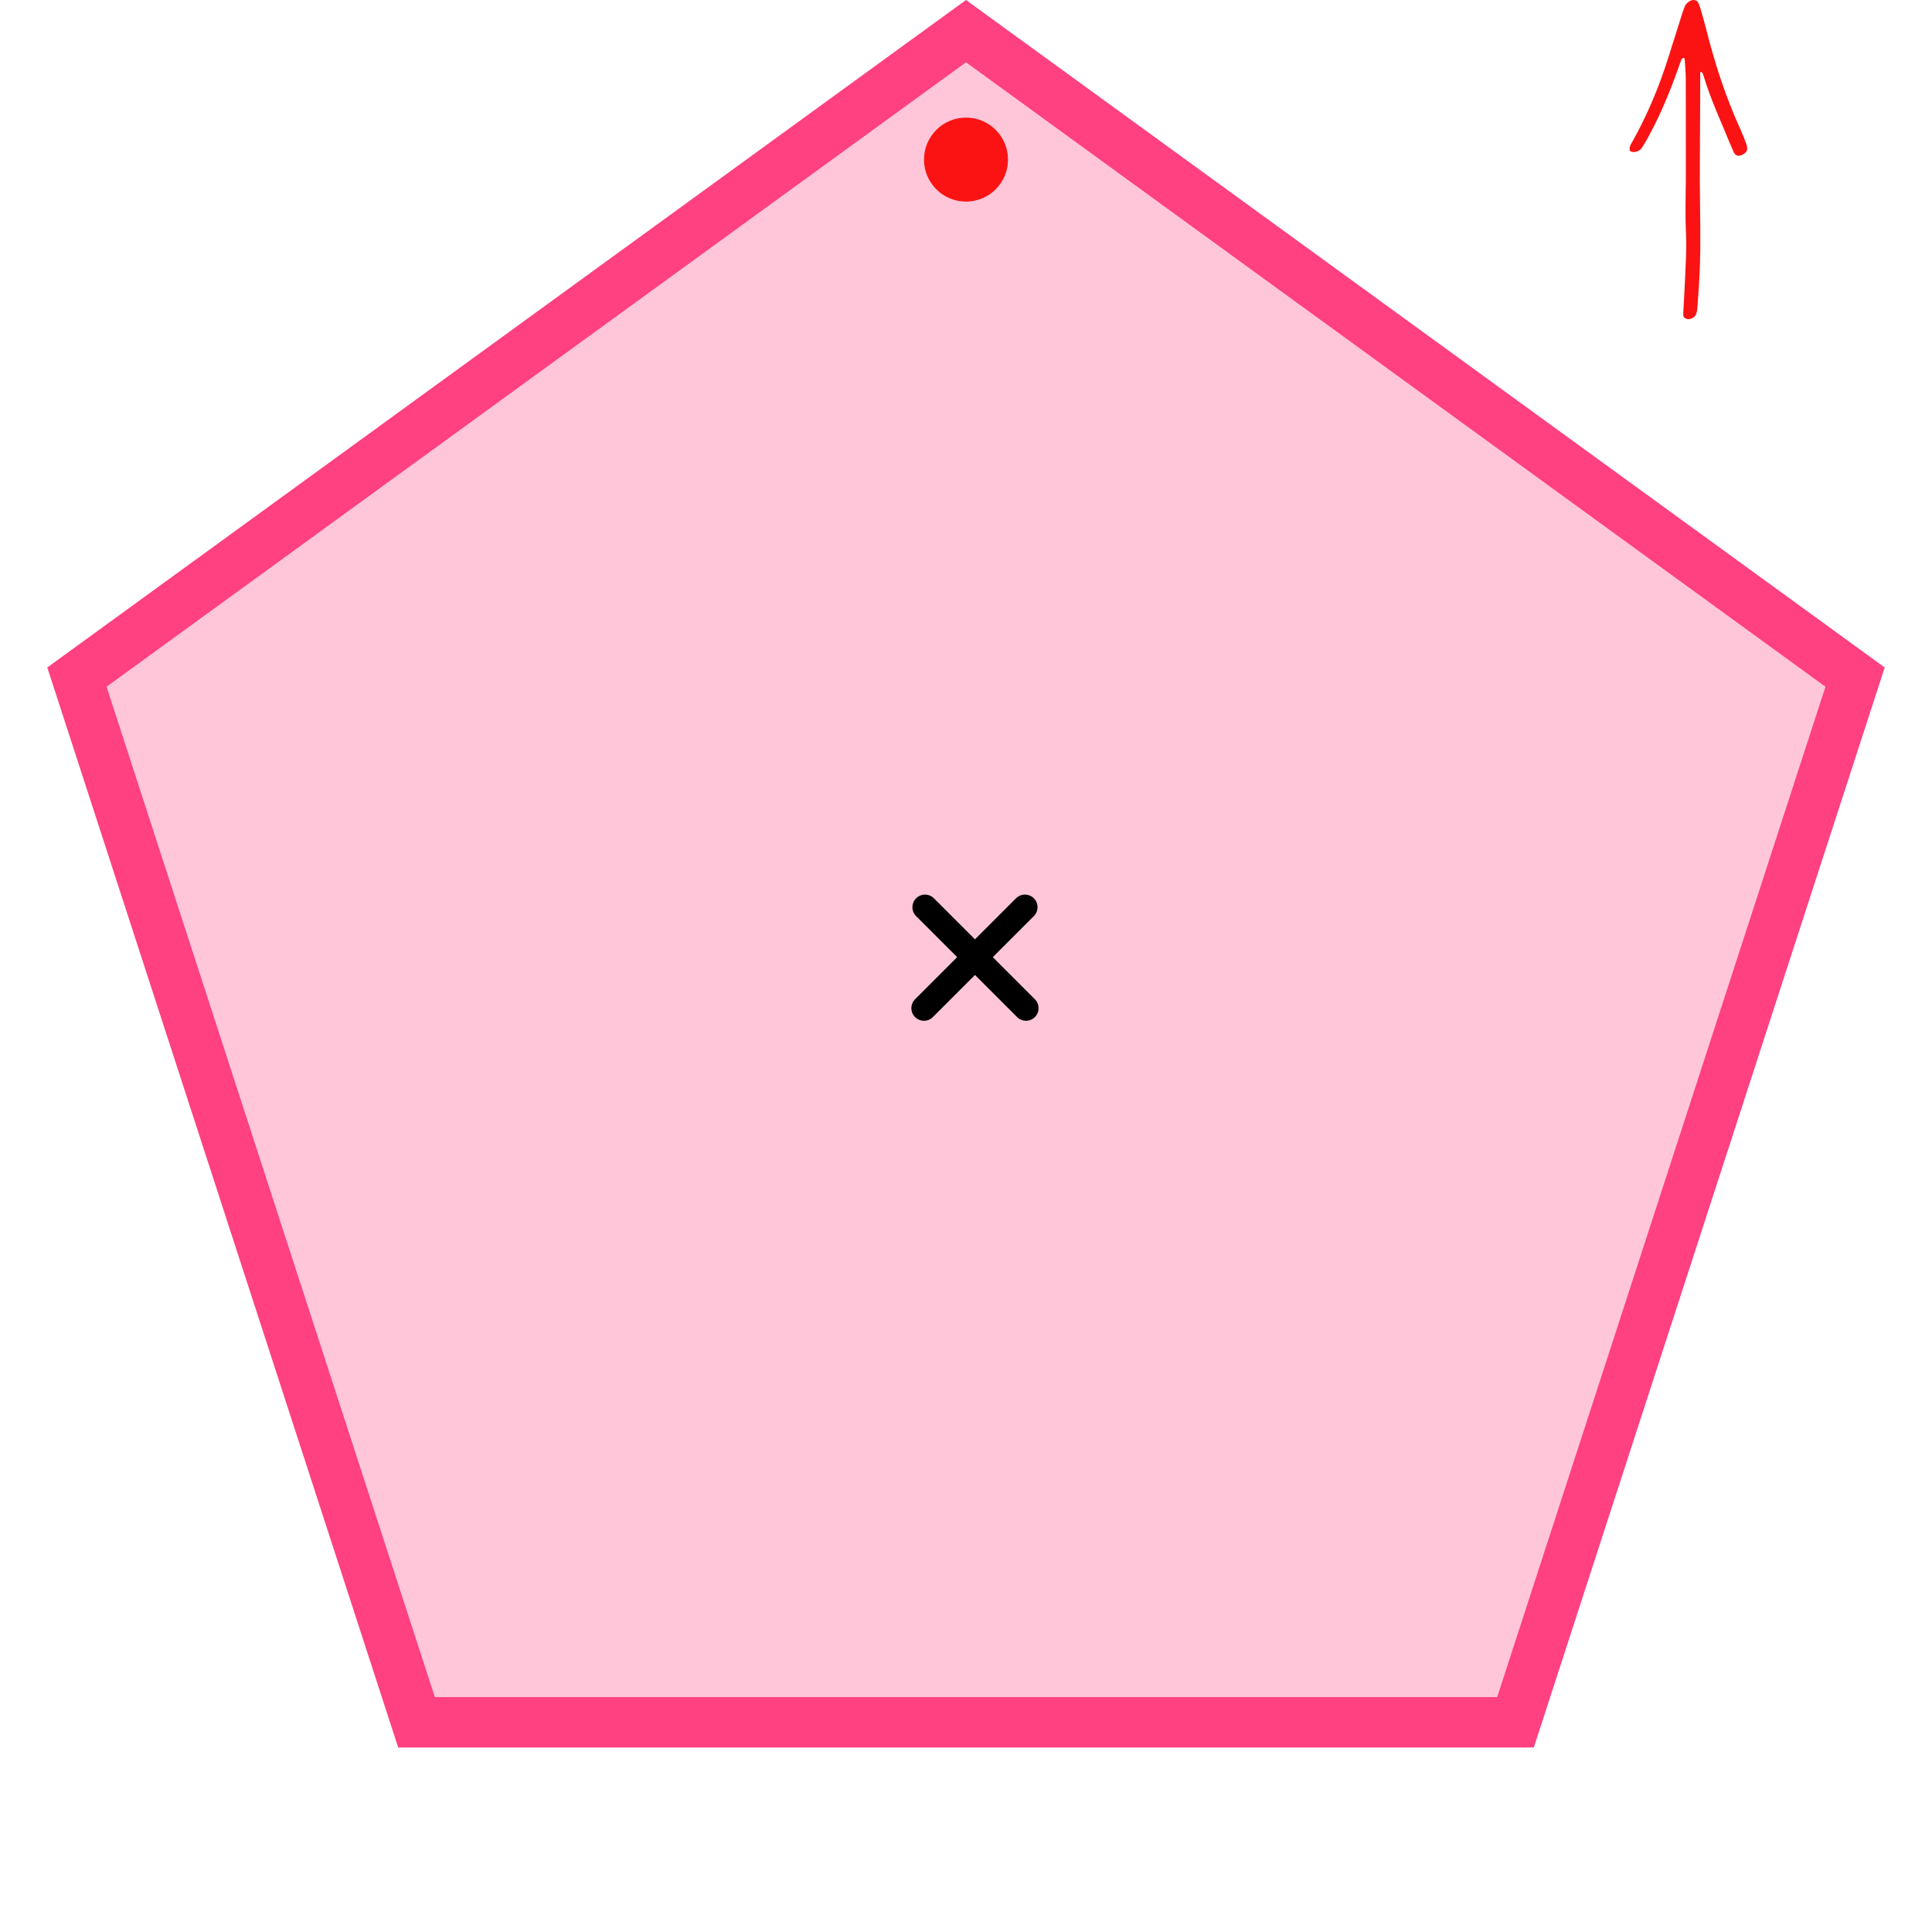
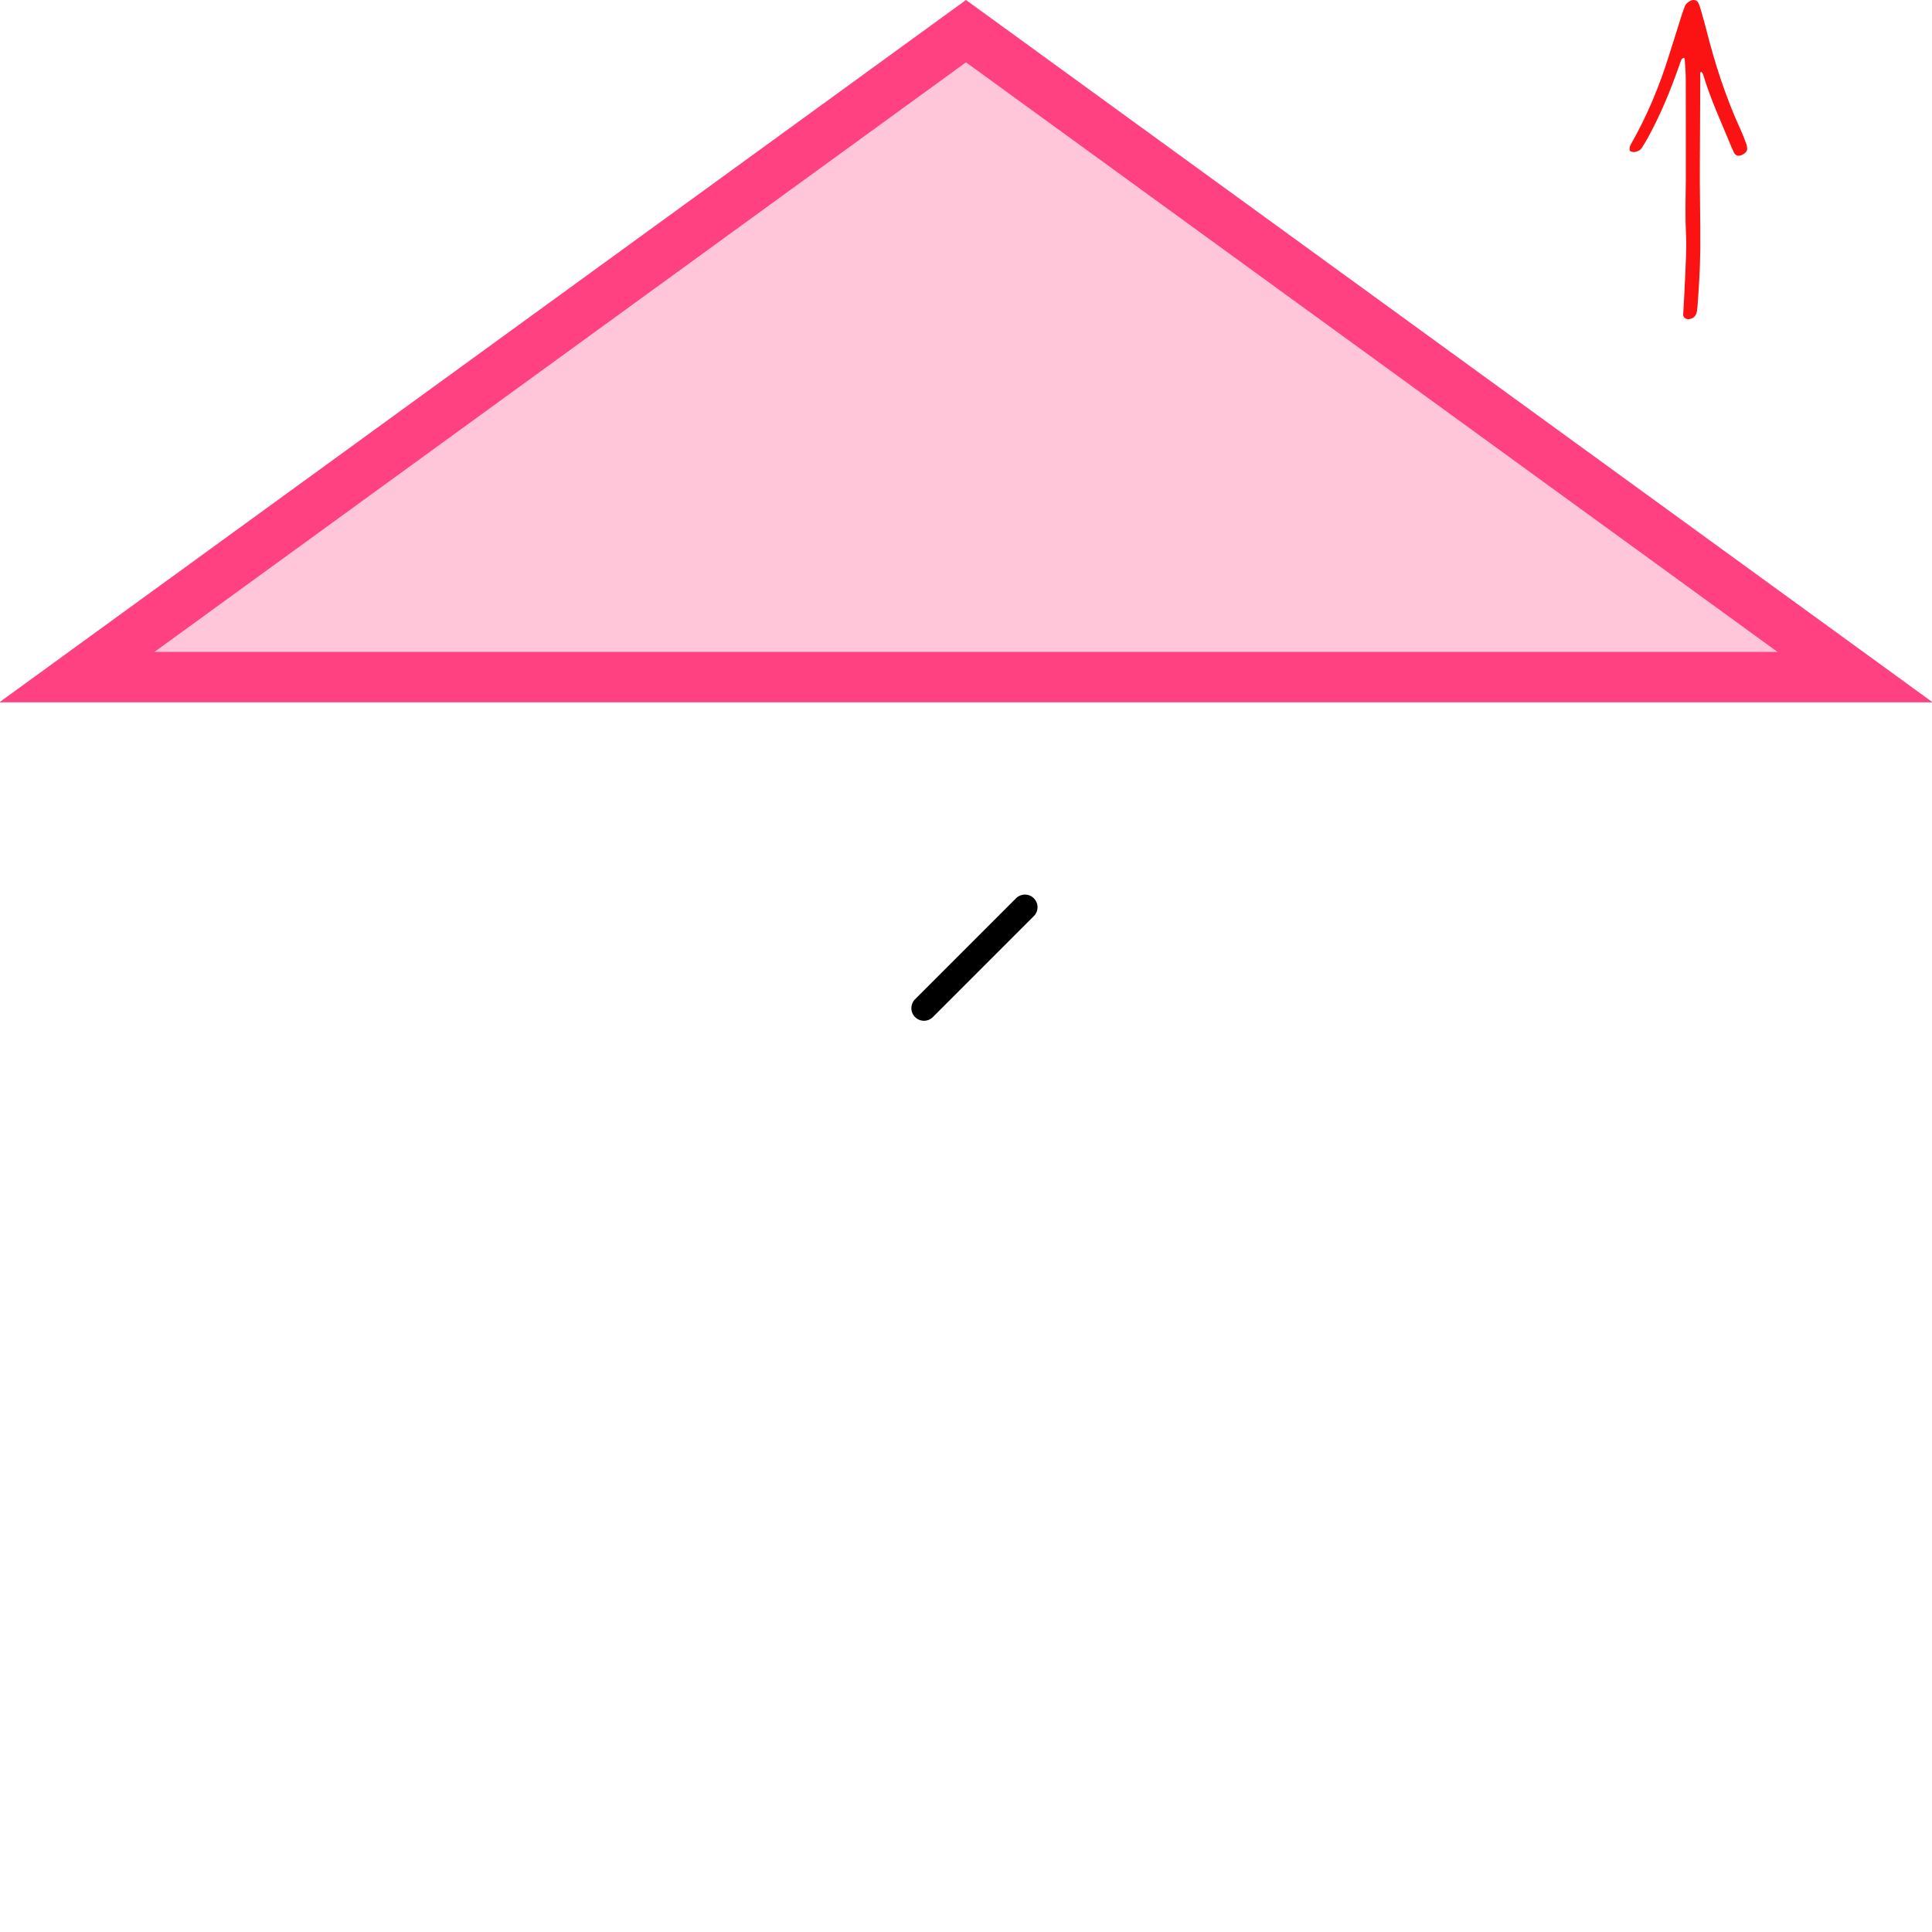
<svg xmlns="http://www.w3.org/2000/svg" width="115" height="115" viewBox="0 0 115 115" fill="none">
-   <path d="M4.578 40.304L57.5 1.854L110.422 40.304L90.208 102.518H24.792L4.578 40.304Z" fill="#FF4081" fill-opacity="0.3" stroke="#FF4081" stroke-width="3" />
+   <path d="M4.578 40.304L57.5 1.854L110.422 40.304H24.792L4.578 40.304Z" fill="#FF4081" fill-opacity="0.3" stroke="#FF4081" stroke-width="3" />
  <line x1="54.998" y1="60.01" x2="61.008" y2="53.999" stroke="black" stroke-width="1.5" stroke-linecap="round" />
-   <line x1="0.75" y1="-0.75" x2="9.25" y2="-0.75" transform="matrix(-0.707 -0.707 -0.707 0.707 61.07 61.07)" stroke="black" stroke-width="1.5" stroke-linecap="round" />
-   <circle cx="57.5" cy="9.5" r="2.5" fill="#FB1313" />
  <path fill-rule="evenodd" clip-rule="evenodd" d="M100.347 10.76C100.331 11.952 100.307 12.969 100.359 13.988C100.4 14.815 100.339 15.647 100.307 16.476C100.279 17.225 100.227 17.974 100.189 18.722C100.18 18.918 100.398 19.046 100.611 18.984C100.785 18.933 100.916 18.832 100.97 18.671C101.012 18.545 101.03 18.409 101.039 18.276C101.126 17.127 101.197 15.978 101.208 14.824C101.223 13.083 101.165 11.343 101.182 9.601C101.199 7.886 101.196 6.171 101.206 4.456C101.206 4.395 101.164 4.286 101.273 4.287C101.313 4.287 101.369 4.405 101.391 4.476C101.822 5.924 102.469 7.296 103.039 8.695C103.09 8.82 103.144 8.944 103.203 9.066C103.274 9.213 103.406 9.292 103.532 9.269C103.784 9.224 104.008 9.036 104 8.862C103.995 8.756 103.978 8.647 103.941 8.548C103.837 8.27 103.732 7.992 103.608 7.722C102.714 5.774 102.065 3.752 101.546 1.69C101.441 1.273 101.318 0.86 101.199 0.447C101.17 0.345 101.127 0.245 101.08 0.149C101.011 0.009 100.792 -0.041 100.637 0.037C100.482 0.115 100.351 0.216 100.288 0.374C100.219 0.549 100.156 0.728 100.099 0.907C99.838 1.728 99.581 2.549 99.323 3.371C98.773 5.122 98.072 6.816 97.165 8.432C97.112 8.526 97.053 8.62 97.019 8.721C96.995 8.792 96.997 8.875 97.007 8.951C97.015 9.016 97.204 9.069 97.308 9.05C97.483 9.017 97.635 8.944 97.728 8.801C97.862 8.596 97.987 8.385 98.104 8.171C98.835 6.834 99.411 5.438 99.914 4.013C99.968 3.861 100.017 3.707 100.079 3.557C100.096 3.514 100.145 3.472 100.19 3.451C100.245 3.427 100.277 3.468 100.281 3.54C100.302 3.915 100.342 4.289 100.343 4.664C100.349 6.674 100.346 8.683 100.347 10.693V10.76Z" fill="#FB1313" />
</svg>